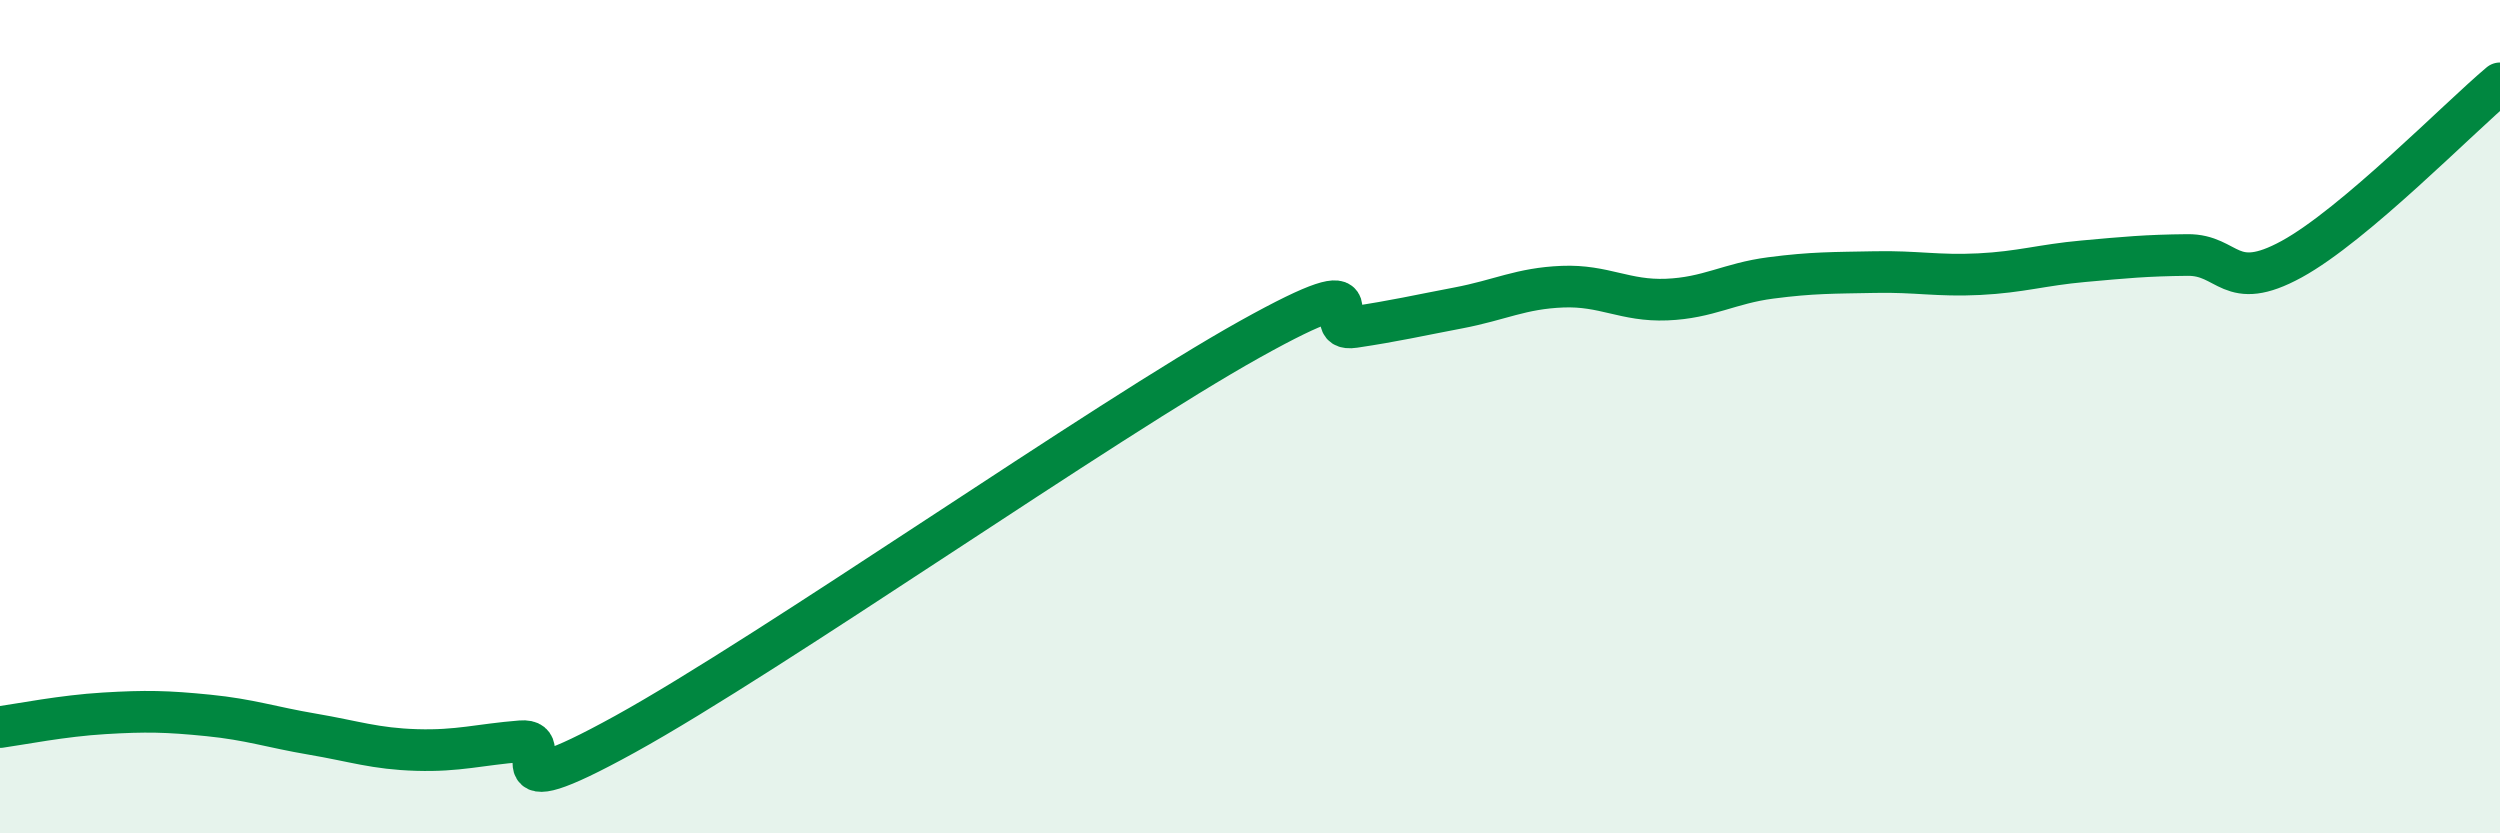
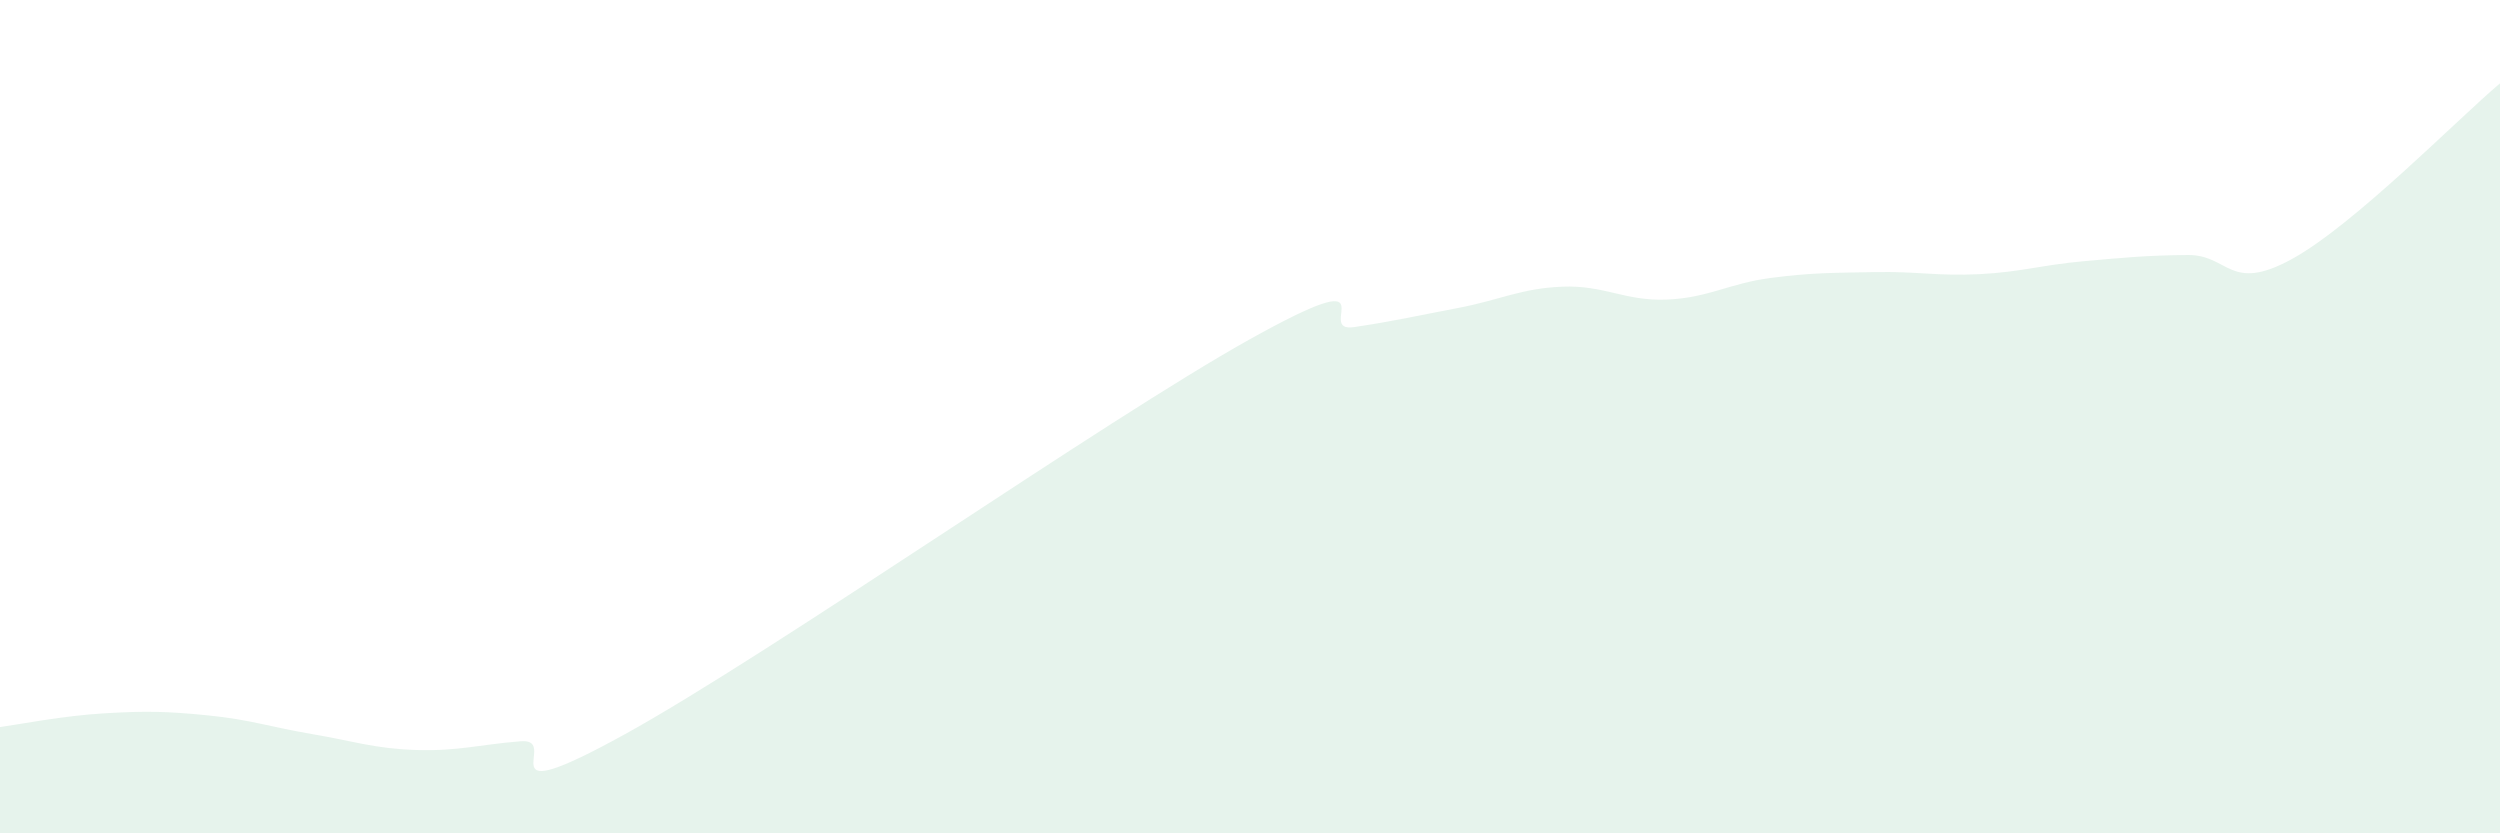
<svg xmlns="http://www.w3.org/2000/svg" width="60" height="20" viewBox="0 0 60 20">
  <path d="M 0,17.45 C 0.5,17.38 1.5,17.18 2.5,17.12 C 3.5,17.06 4,17.07 5,17.17 C 6,17.27 6.5,17.45 7.5,17.62 C 8.5,17.79 9,17.97 10,18 C 11,18.03 11.5,17.87 12.5,17.79 C 13.5,17.71 11.5,19.55 15,17.62 C 18.5,15.69 26.5,10.09 30,8.14 C 33.5,6.19 31.5,8 32.5,7.85 C 33.5,7.7 34,7.58 35,7.39 C 36,7.2 36.5,6.92 37.5,6.88 C 38.5,6.84 39,7.23 40,7.19 C 41,7.15 41.5,6.8 42.5,6.67 C 43.5,6.54 44,6.55 45,6.53 C 46,6.51 46.5,6.63 47.5,6.58 C 48.5,6.53 49,6.36 50,6.27 C 51,6.18 51.5,6.13 52.5,6.12 C 53.5,6.11 53.5,7.04 55,6.22 C 56.5,5.4 59,2.84 60,2L60 20L0 20Z" fill="#008740" opacity="0.1" stroke-linecap="round" stroke-linejoin="round" />
-   <path d="M 0,17.45 C 0.5,17.38 1.5,17.18 2.5,17.12 C 3.5,17.06 4,17.07 5,17.17 C 6,17.27 6.5,17.45 7.5,17.62 C 8.5,17.79 9,17.97 10,18 C 11,18.03 11.5,17.87 12.5,17.79 C 13.5,17.71 11.5,19.55 15,17.62 C 18.5,15.69 26.5,10.09 30,8.14 C 33.5,6.19 31.5,8 32.5,7.85 C 33.5,7.7 34,7.58 35,7.39 C 36,7.2 36.5,6.92 37.5,6.88 C 38.5,6.84 39,7.23 40,7.19 C 41,7.15 41.5,6.8 42.5,6.67 C 43.5,6.54 44,6.55 45,6.53 C 46,6.51 46.5,6.63 47.5,6.58 C 48.5,6.53 49,6.36 50,6.27 C 51,6.18 51.5,6.13 52.5,6.12 C 53.5,6.11 53.5,7.04 55,6.22 C 56.5,5.4 59,2.84 60,2" stroke="#008740" stroke-width="1" fill="none" stroke-linecap="round" stroke-linejoin="round" />
</svg>